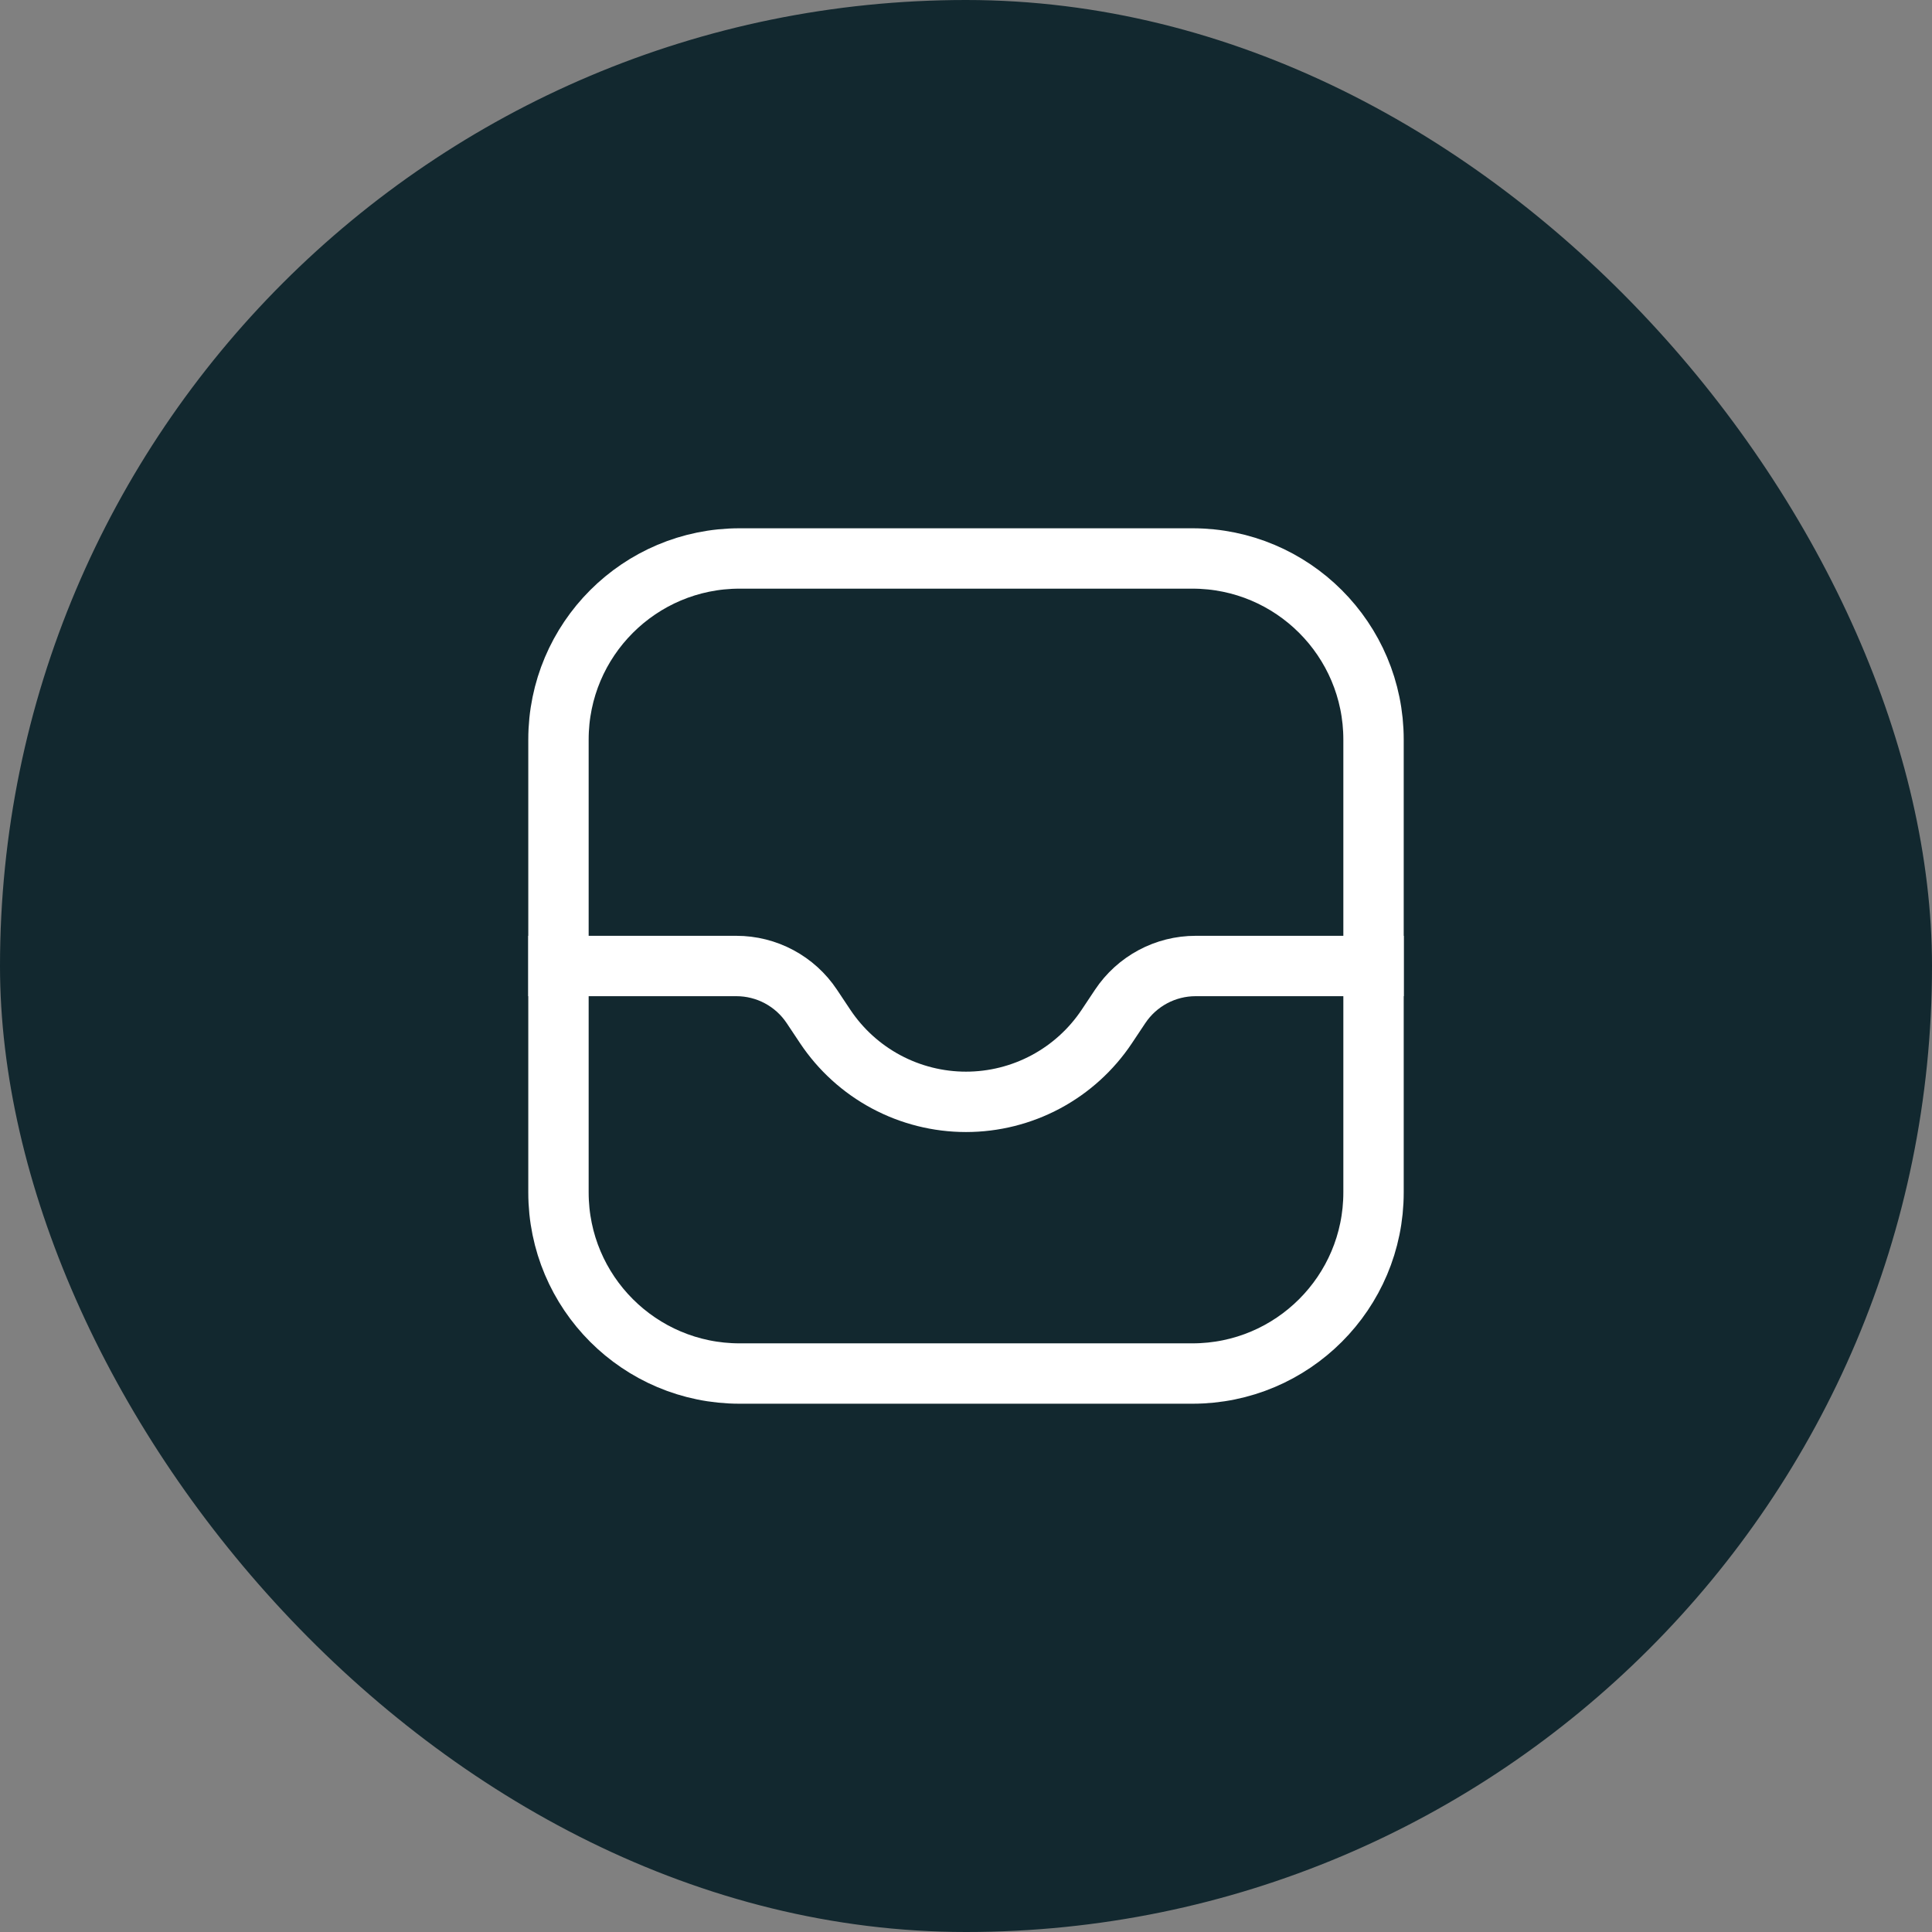
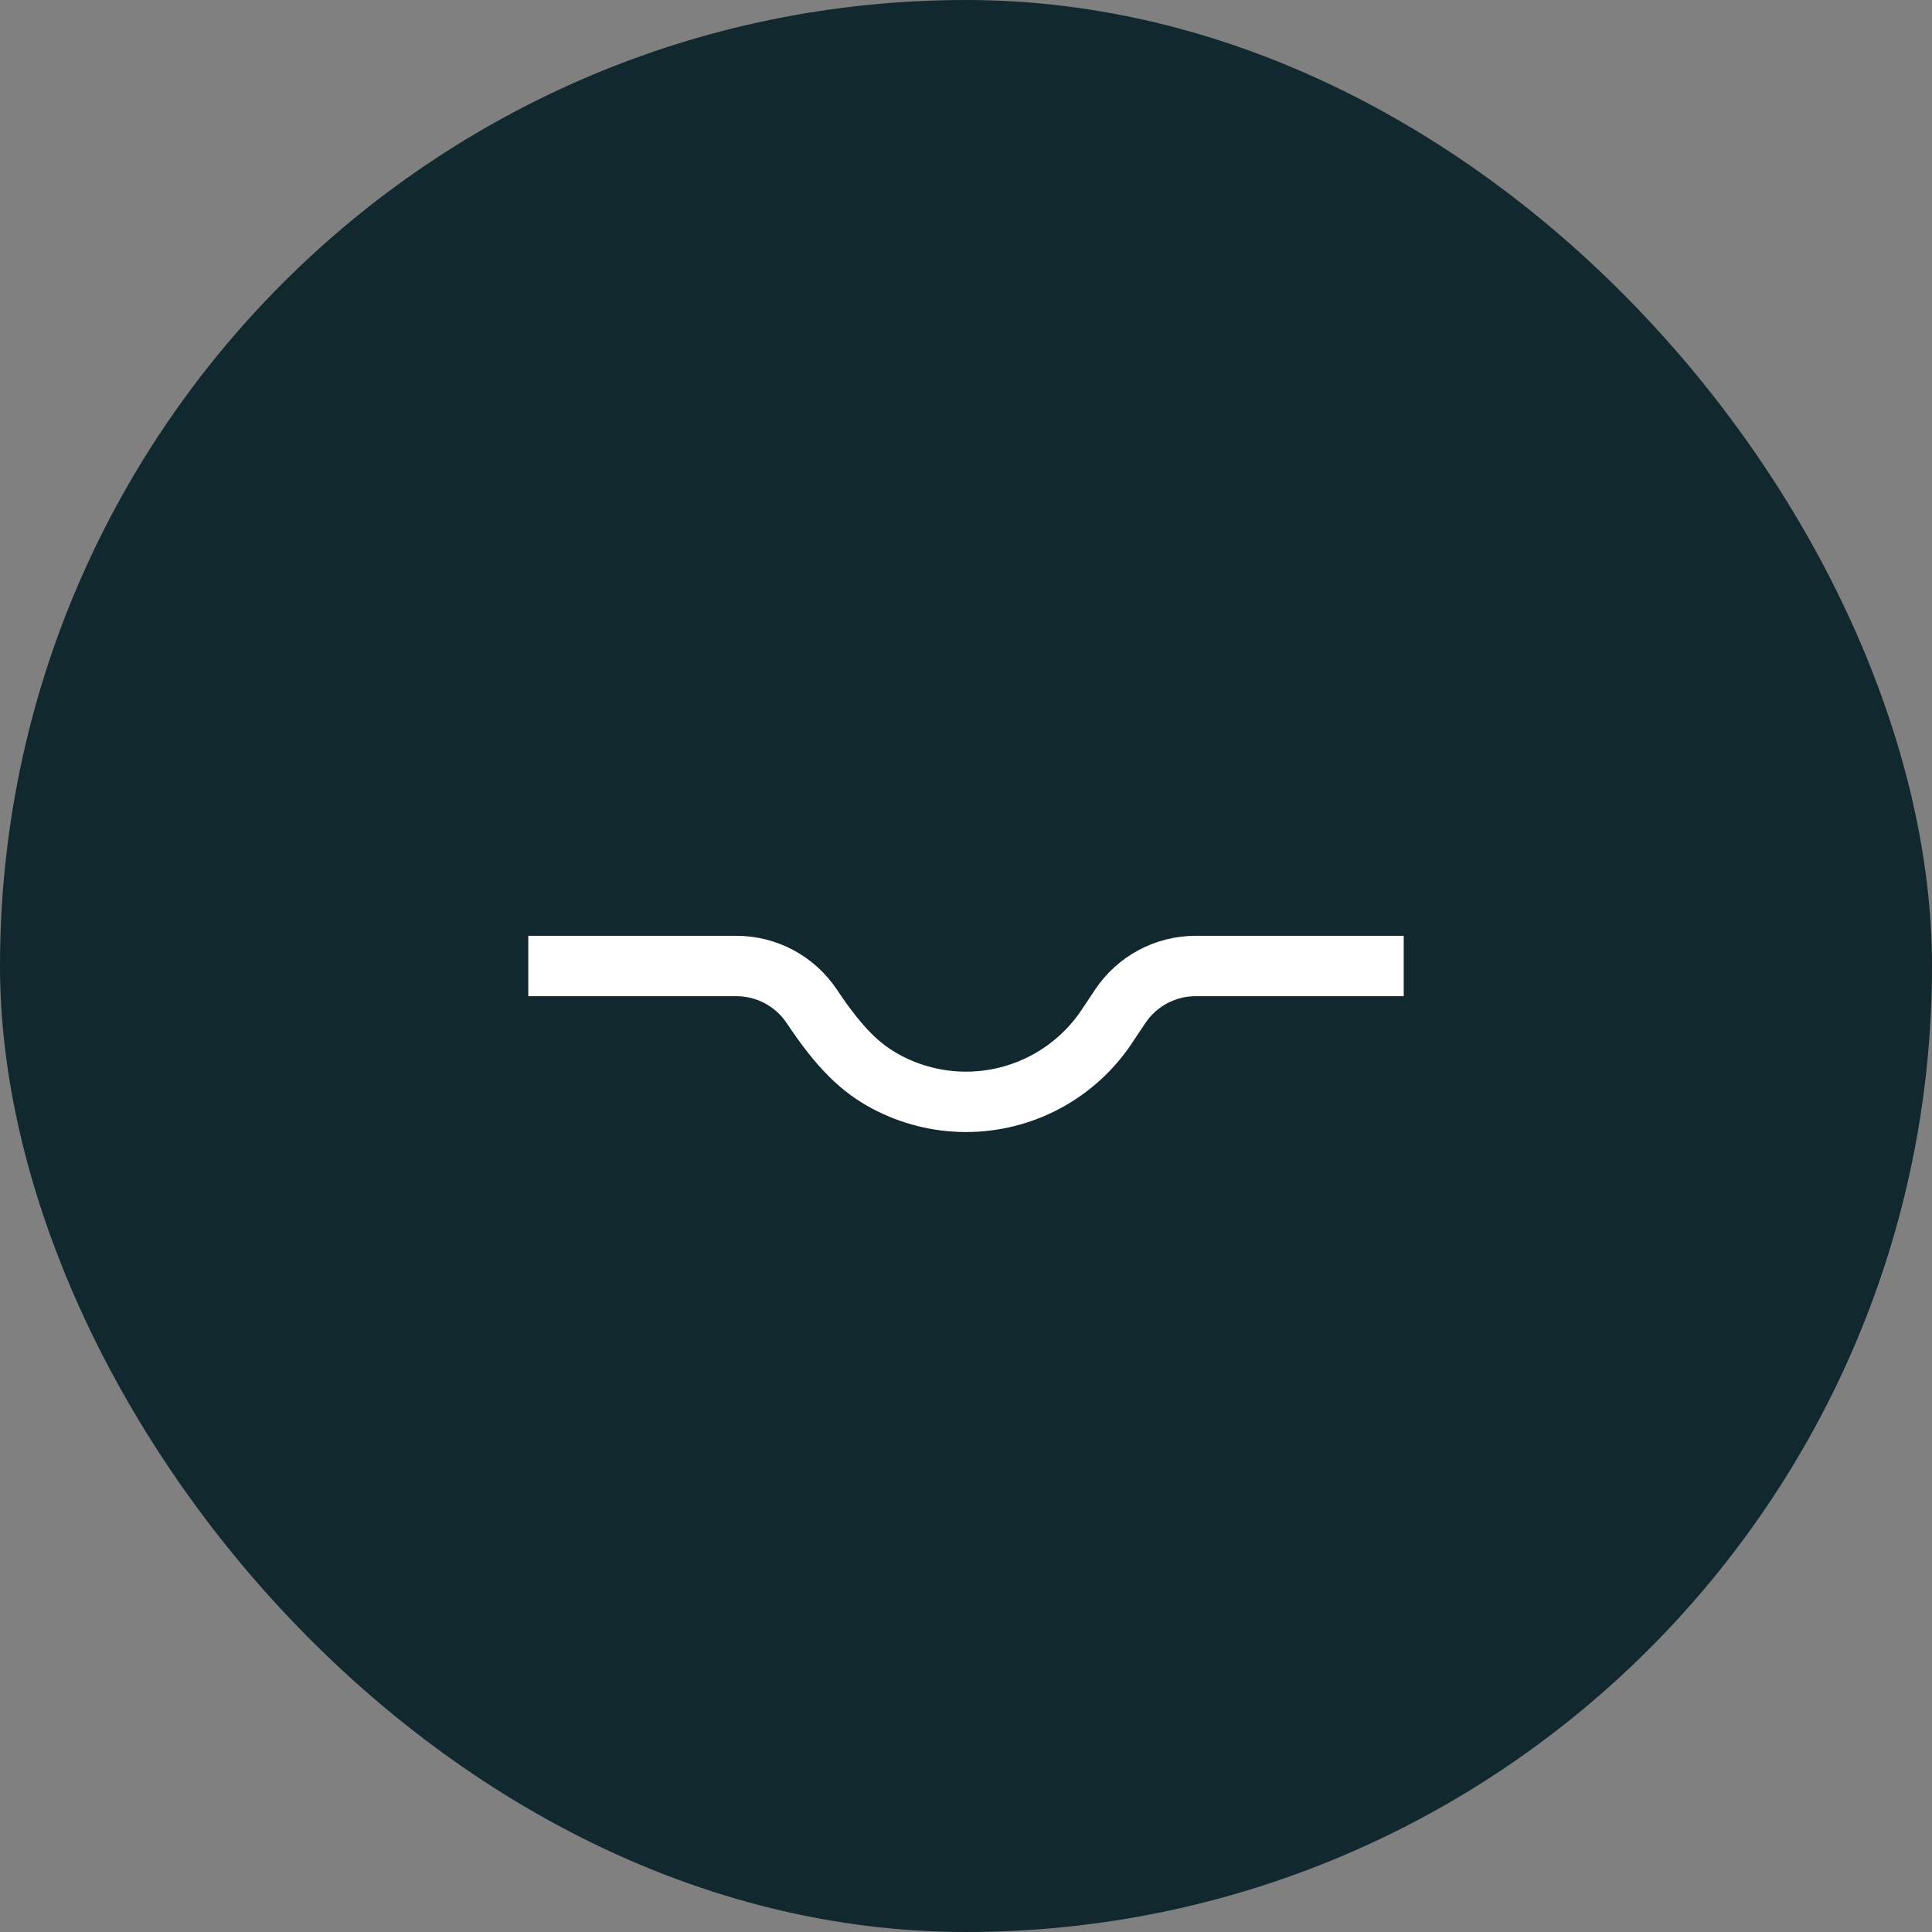
<svg xmlns="http://www.w3.org/2000/svg" width="64" height="64" viewBox="0 0 64 64" fill="none">
  <rect x="0" y="0" width="64" height="64" fill="#808080" stroke="none" />
  <rect width="64" height="64" rx="32" fill="#12282F" />
-   <path d="M45.5 39.5V29.75C45.5 28.556 45.026 27.412 44.182 26.568C43.338 25.724 42.194 25.25 41 25.25H23C21.806 25.25 20.662 25.724 19.818 26.568C18.974 27.412 18.5 28.556 18.5 29.75V39.5" stroke="#12282F" stroke-width="2" stroke-linecap="square" stroke-linejoin="round" />
-   <path d="M18.5 32H24.394C24.888 32 25.375 32.122 25.81 32.355C26.245 32.588 26.617 32.925 26.891 33.336L27.336 34.004C27.848 34.772 28.541 35.401 29.355 35.837C30.169 36.272 31.077 36.5 32 36.5C32.923 36.5 33.831 36.272 34.645 35.837C35.459 35.401 36.152 34.772 36.664 34.004L37.109 33.336C37.383 32.925 37.755 32.588 38.19 32.355C38.625 32.122 39.112 32 39.606 32H45.5" stroke="white" stroke-width="2" stroke-linecap="square" stroke-linejoin="round" />
-   <path d="M39.5 18.5H24.5C21.186 18.5 18.5 21.186 18.5 24.5V39.5C18.5 42.814 21.186 45.5 24.5 45.5H39.5C42.814 45.5 45.5 42.814 45.5 39.5V24.5C45.5 21.186 42.814 18.5 39.5 18.5Z" stroke="white" stroke-width="2" stroke-linecap="square" stroke-linejoin="round" />
+   <path d="M18.5 32H24.394C24.888 32 25.375 32.122 25.81 32.355C26.245 32.588 26.617 32.925 26.891 33.336C27.848 34.772 28.541 35.401 29.355 35.837C30.169 36.272 31.077 36.5 32 36.5C32.923 36.5 33.831 36.272 34.645 35.837C35.459 35.401 36.152 34.772 36.664 34.004L37.109 33.336C37.383 32.925 37.755 32.588 38.19 32.355C38.625 32.122 39.112 32 39.606 32H45.5" stroke="white" stroke-width="2" stroke-linecap="square" stroke-linejoin="round" />
</svg>